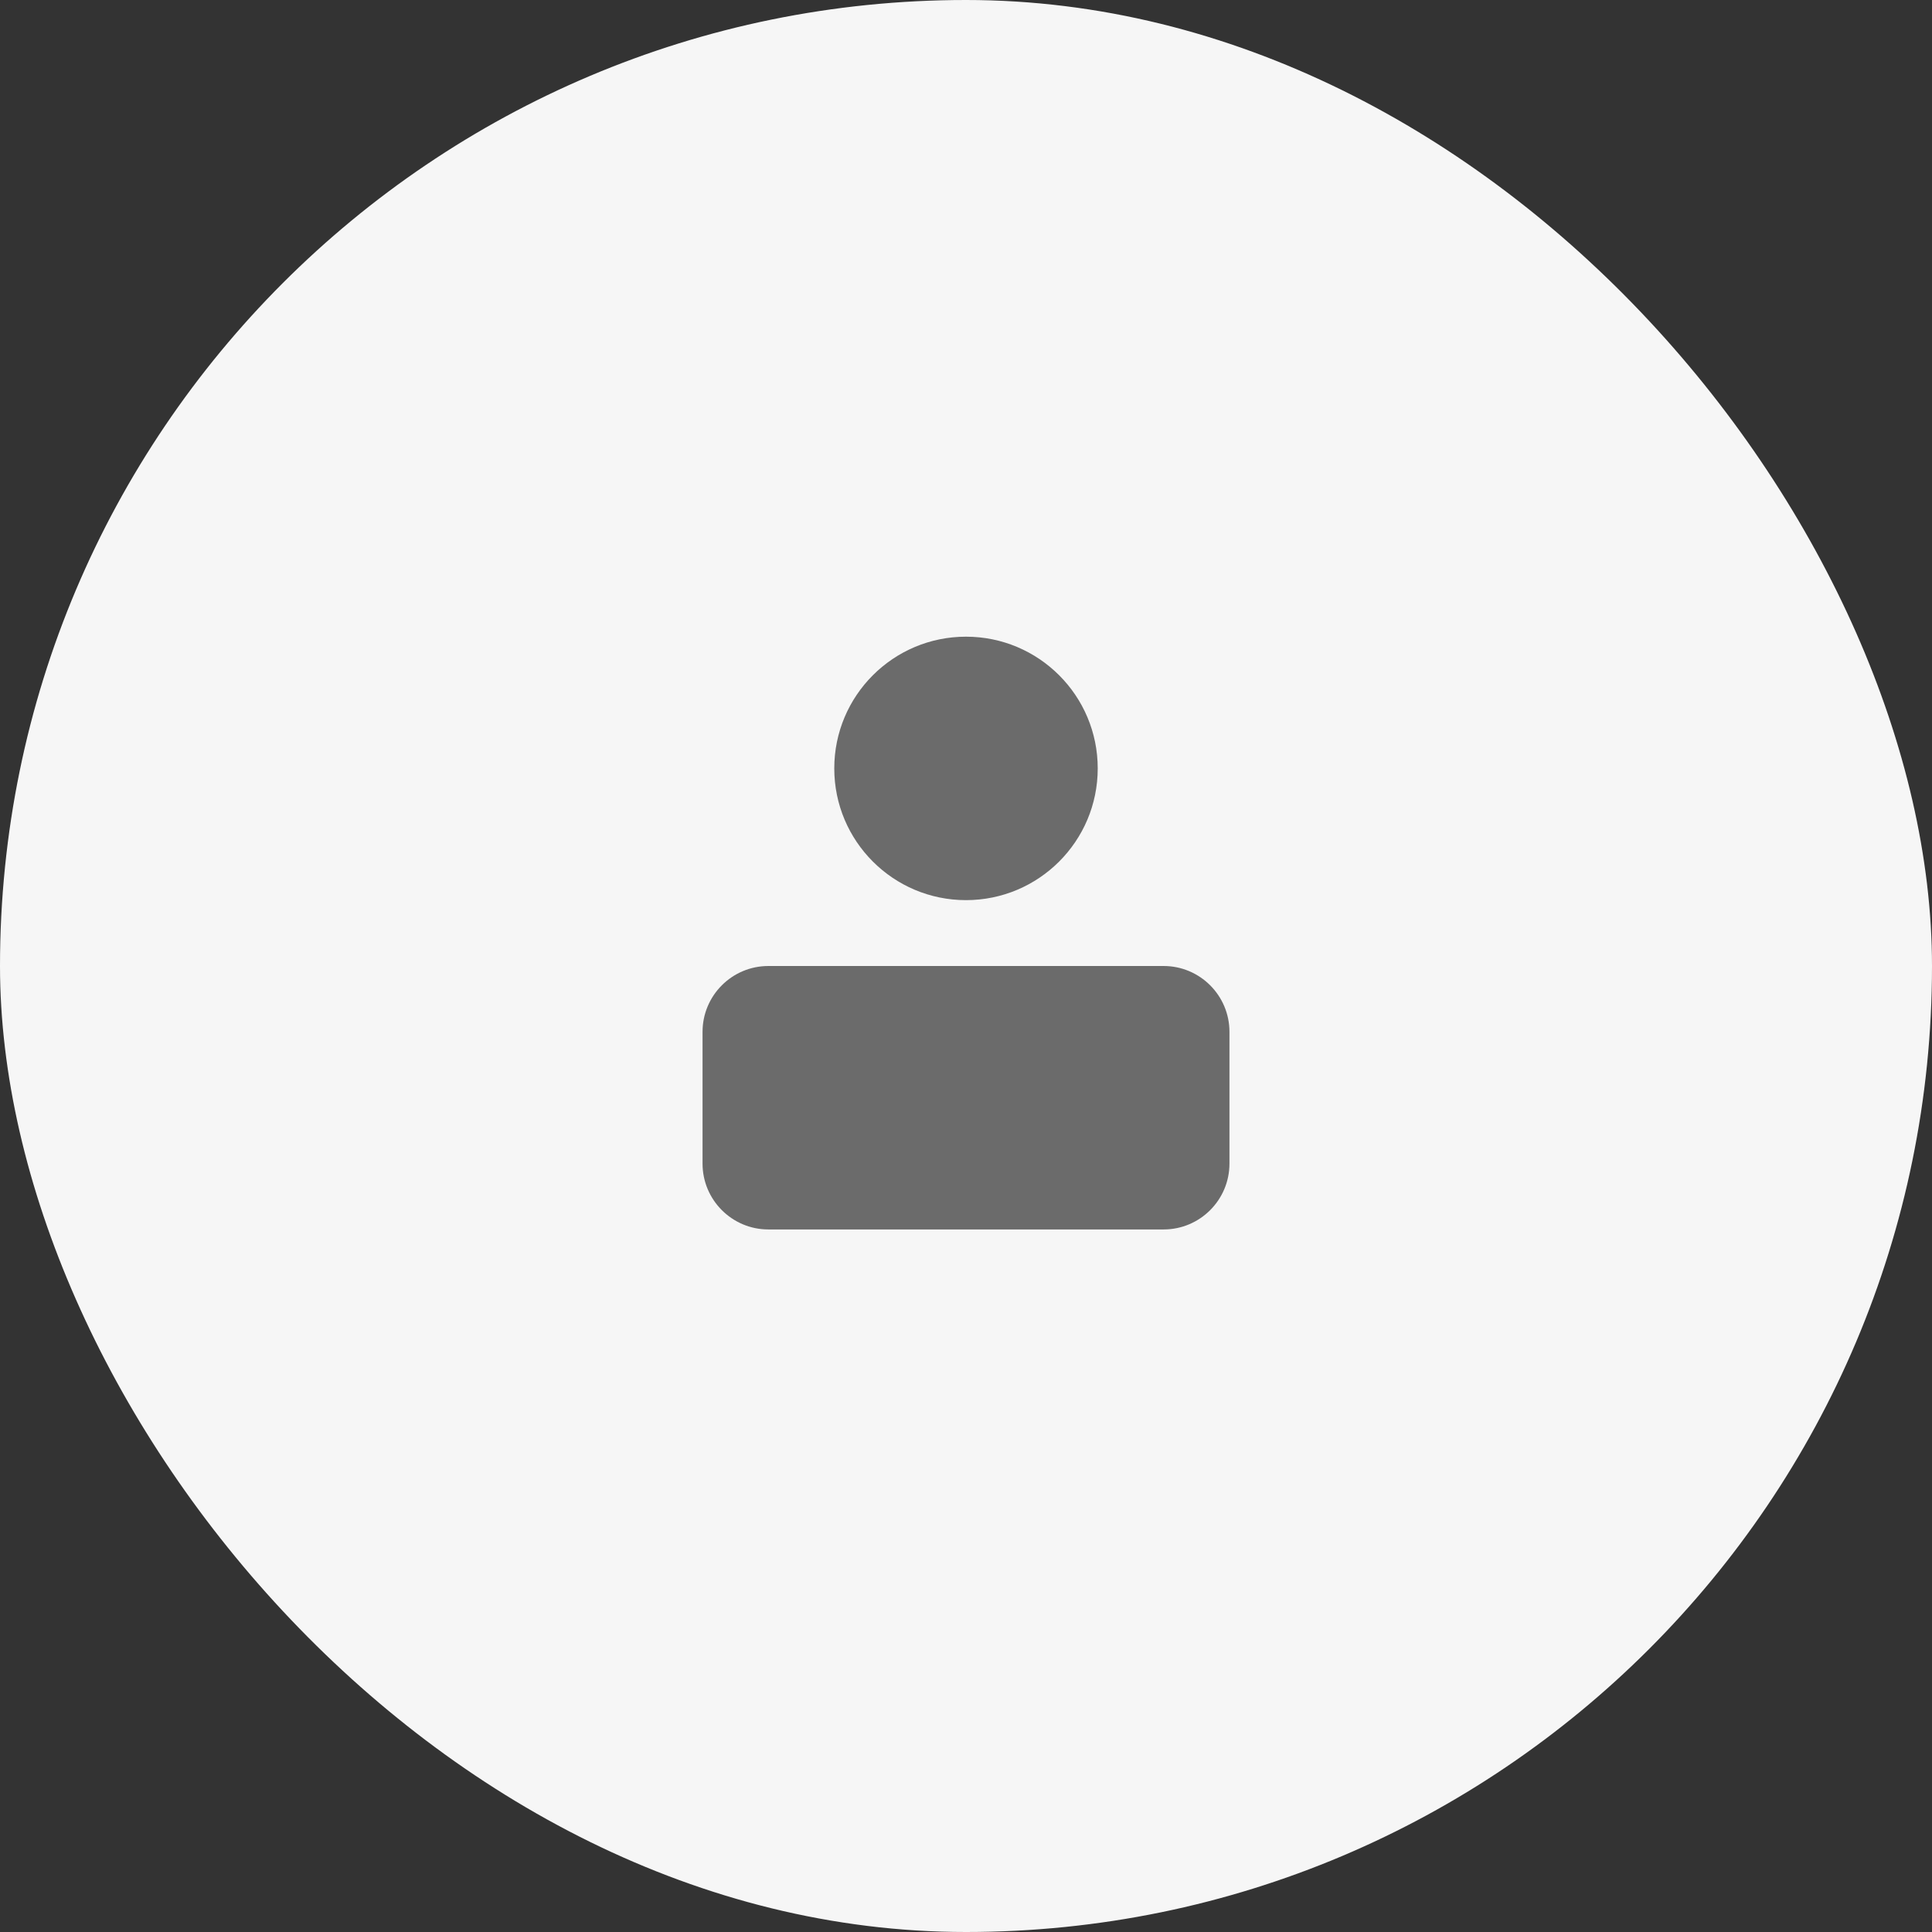
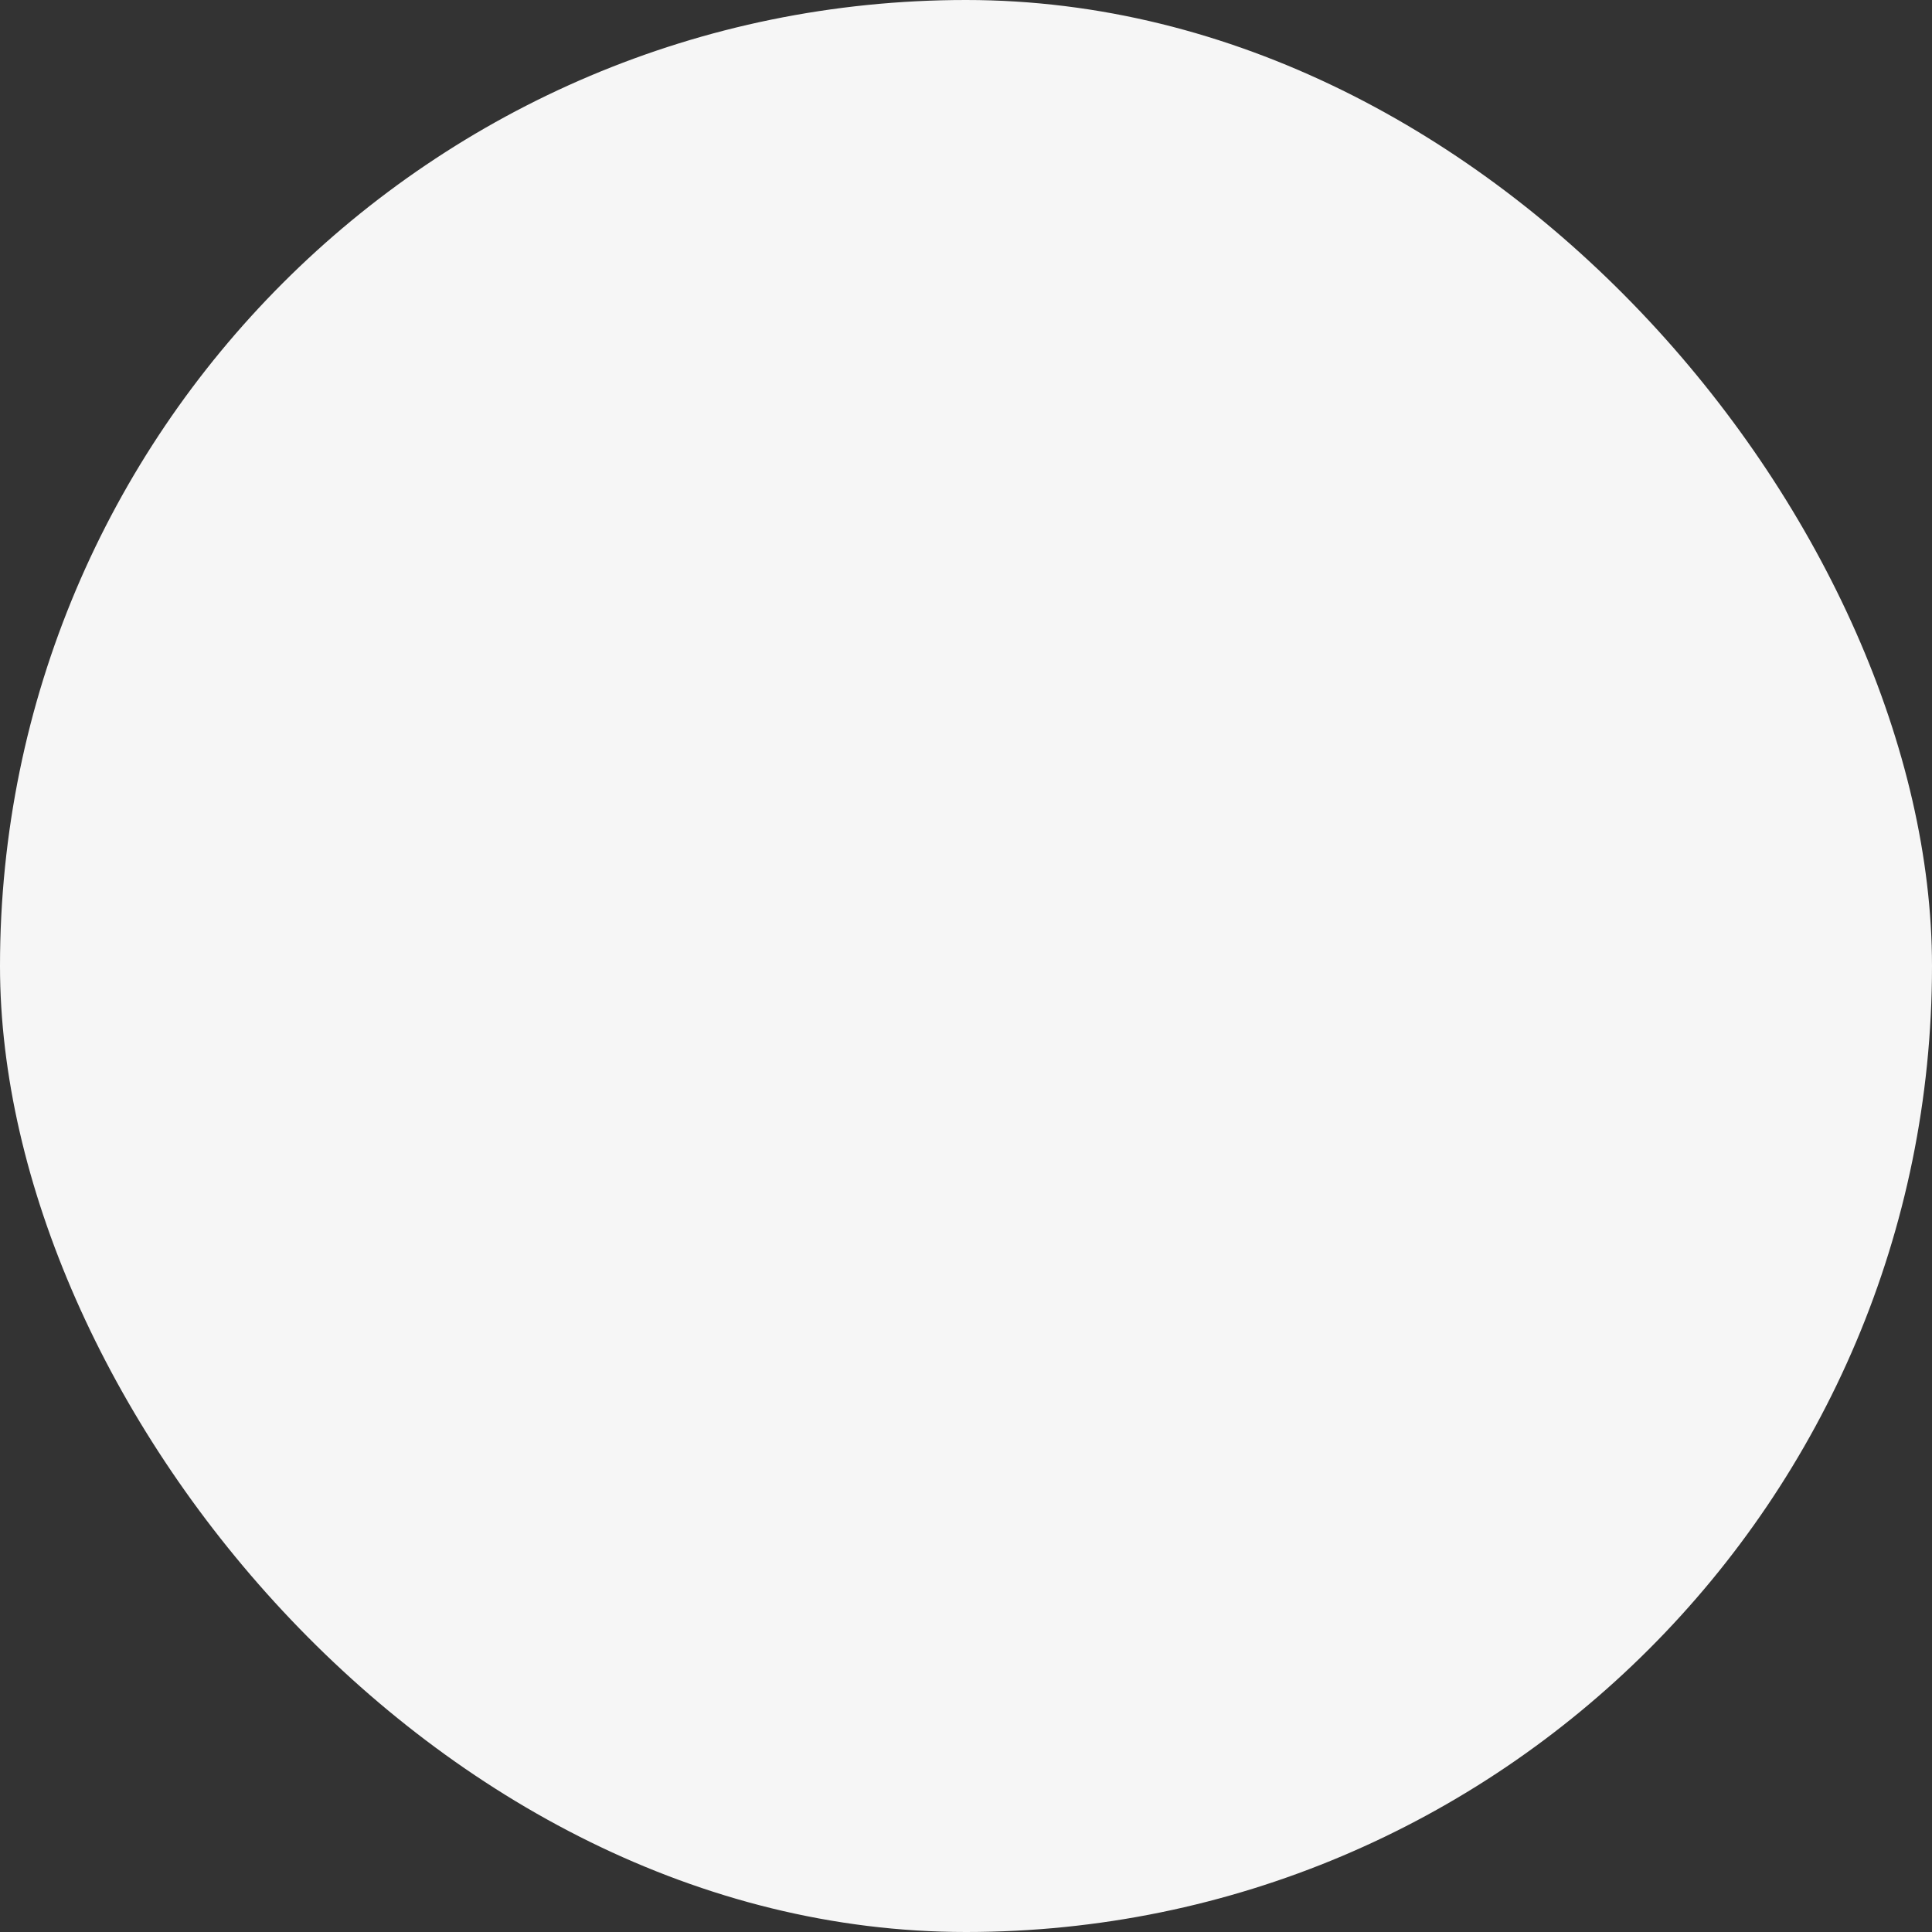
<svg xmlns="http://www.w3.org/2000/svg" width="44" height="44" viewBox="0 0 44 44" fill="none">
  <rect x="0" y="0" width="44" height="44" fill="#333333" stroke="none" />
  <rect width="44" height="44" rx="22" fill="#F6F6F6" />
-   <path d="M16 23.5C16 22.672 16.672 22 17.5 22H26.5C27.328 22 28 22.672 28 23.5V26.5C28 27.328 27.328 28 26.5 28H17.5C16.672 28 16 27.328 16 26.5V23.5Z" fill="#6B6B6B" />
-   <path d="M25 17.5C25 19.157 23.657 20.5 22 20.5C20.343 20.5 19 19.157 19 17.5C19 15.843 20.343 14.5 22 14.5C23.657 14.5 25 15.843 25 17.5Z" fill="#6B6B6B" />
</svg>